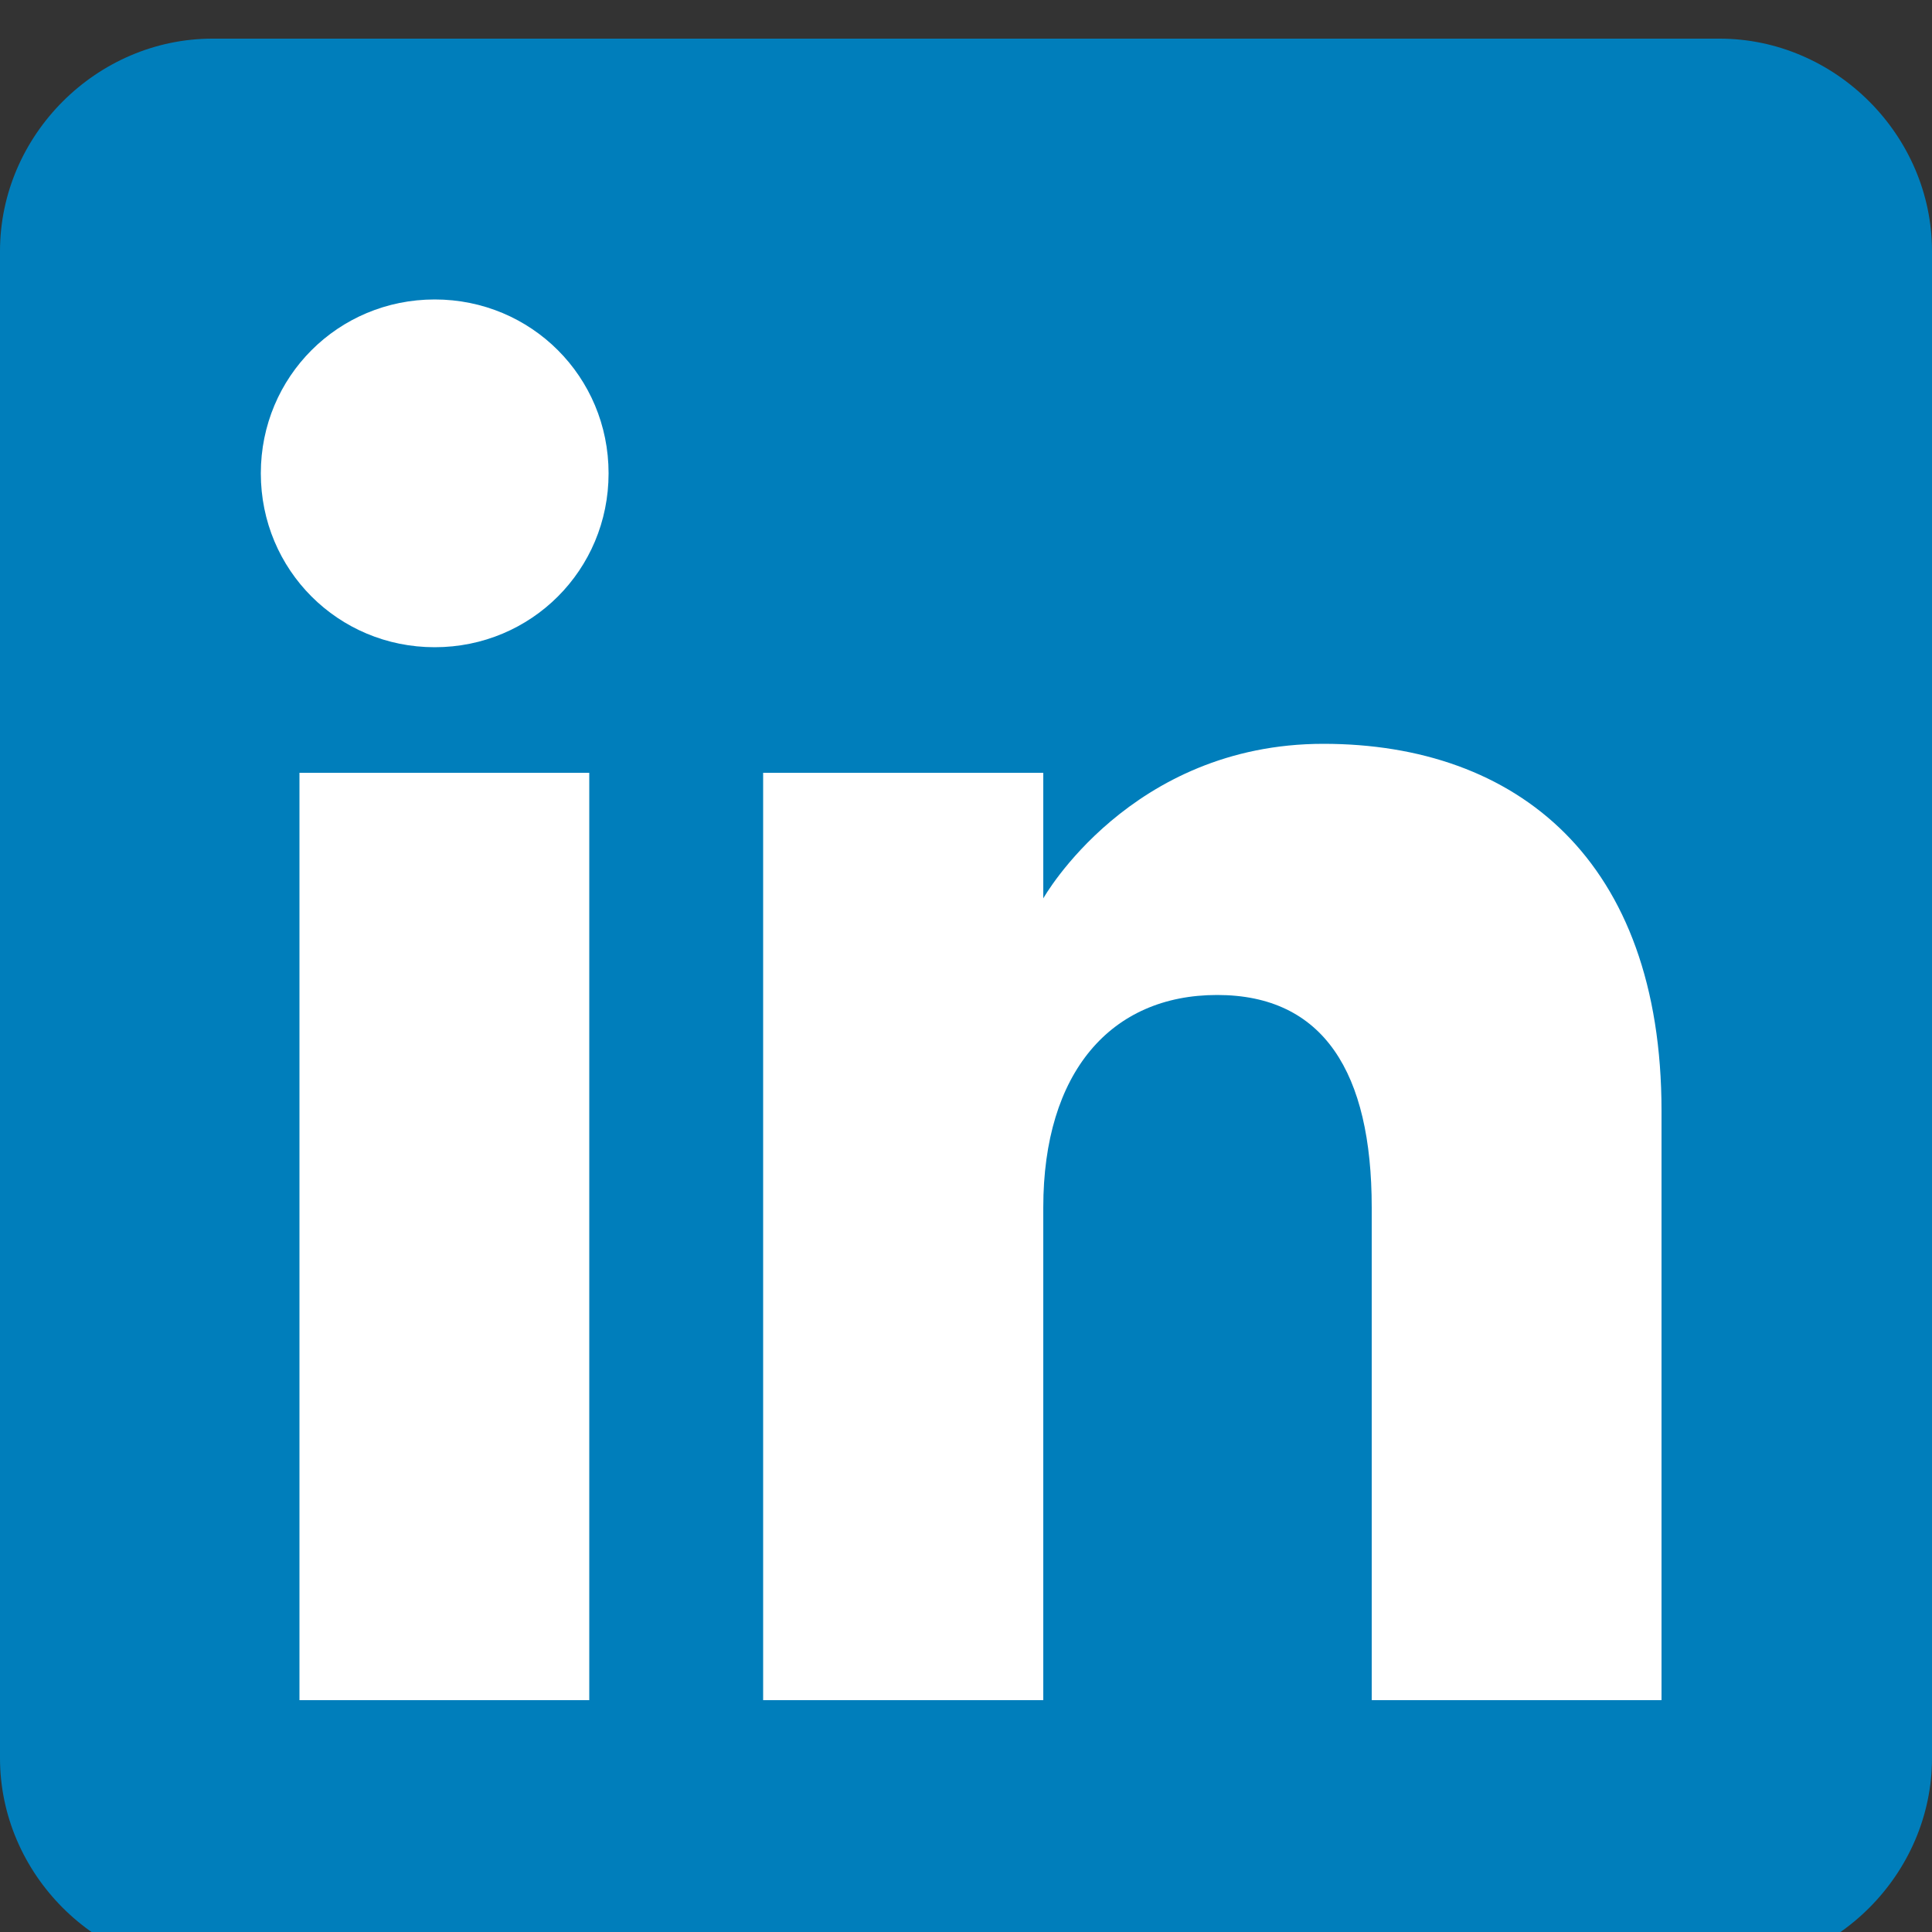
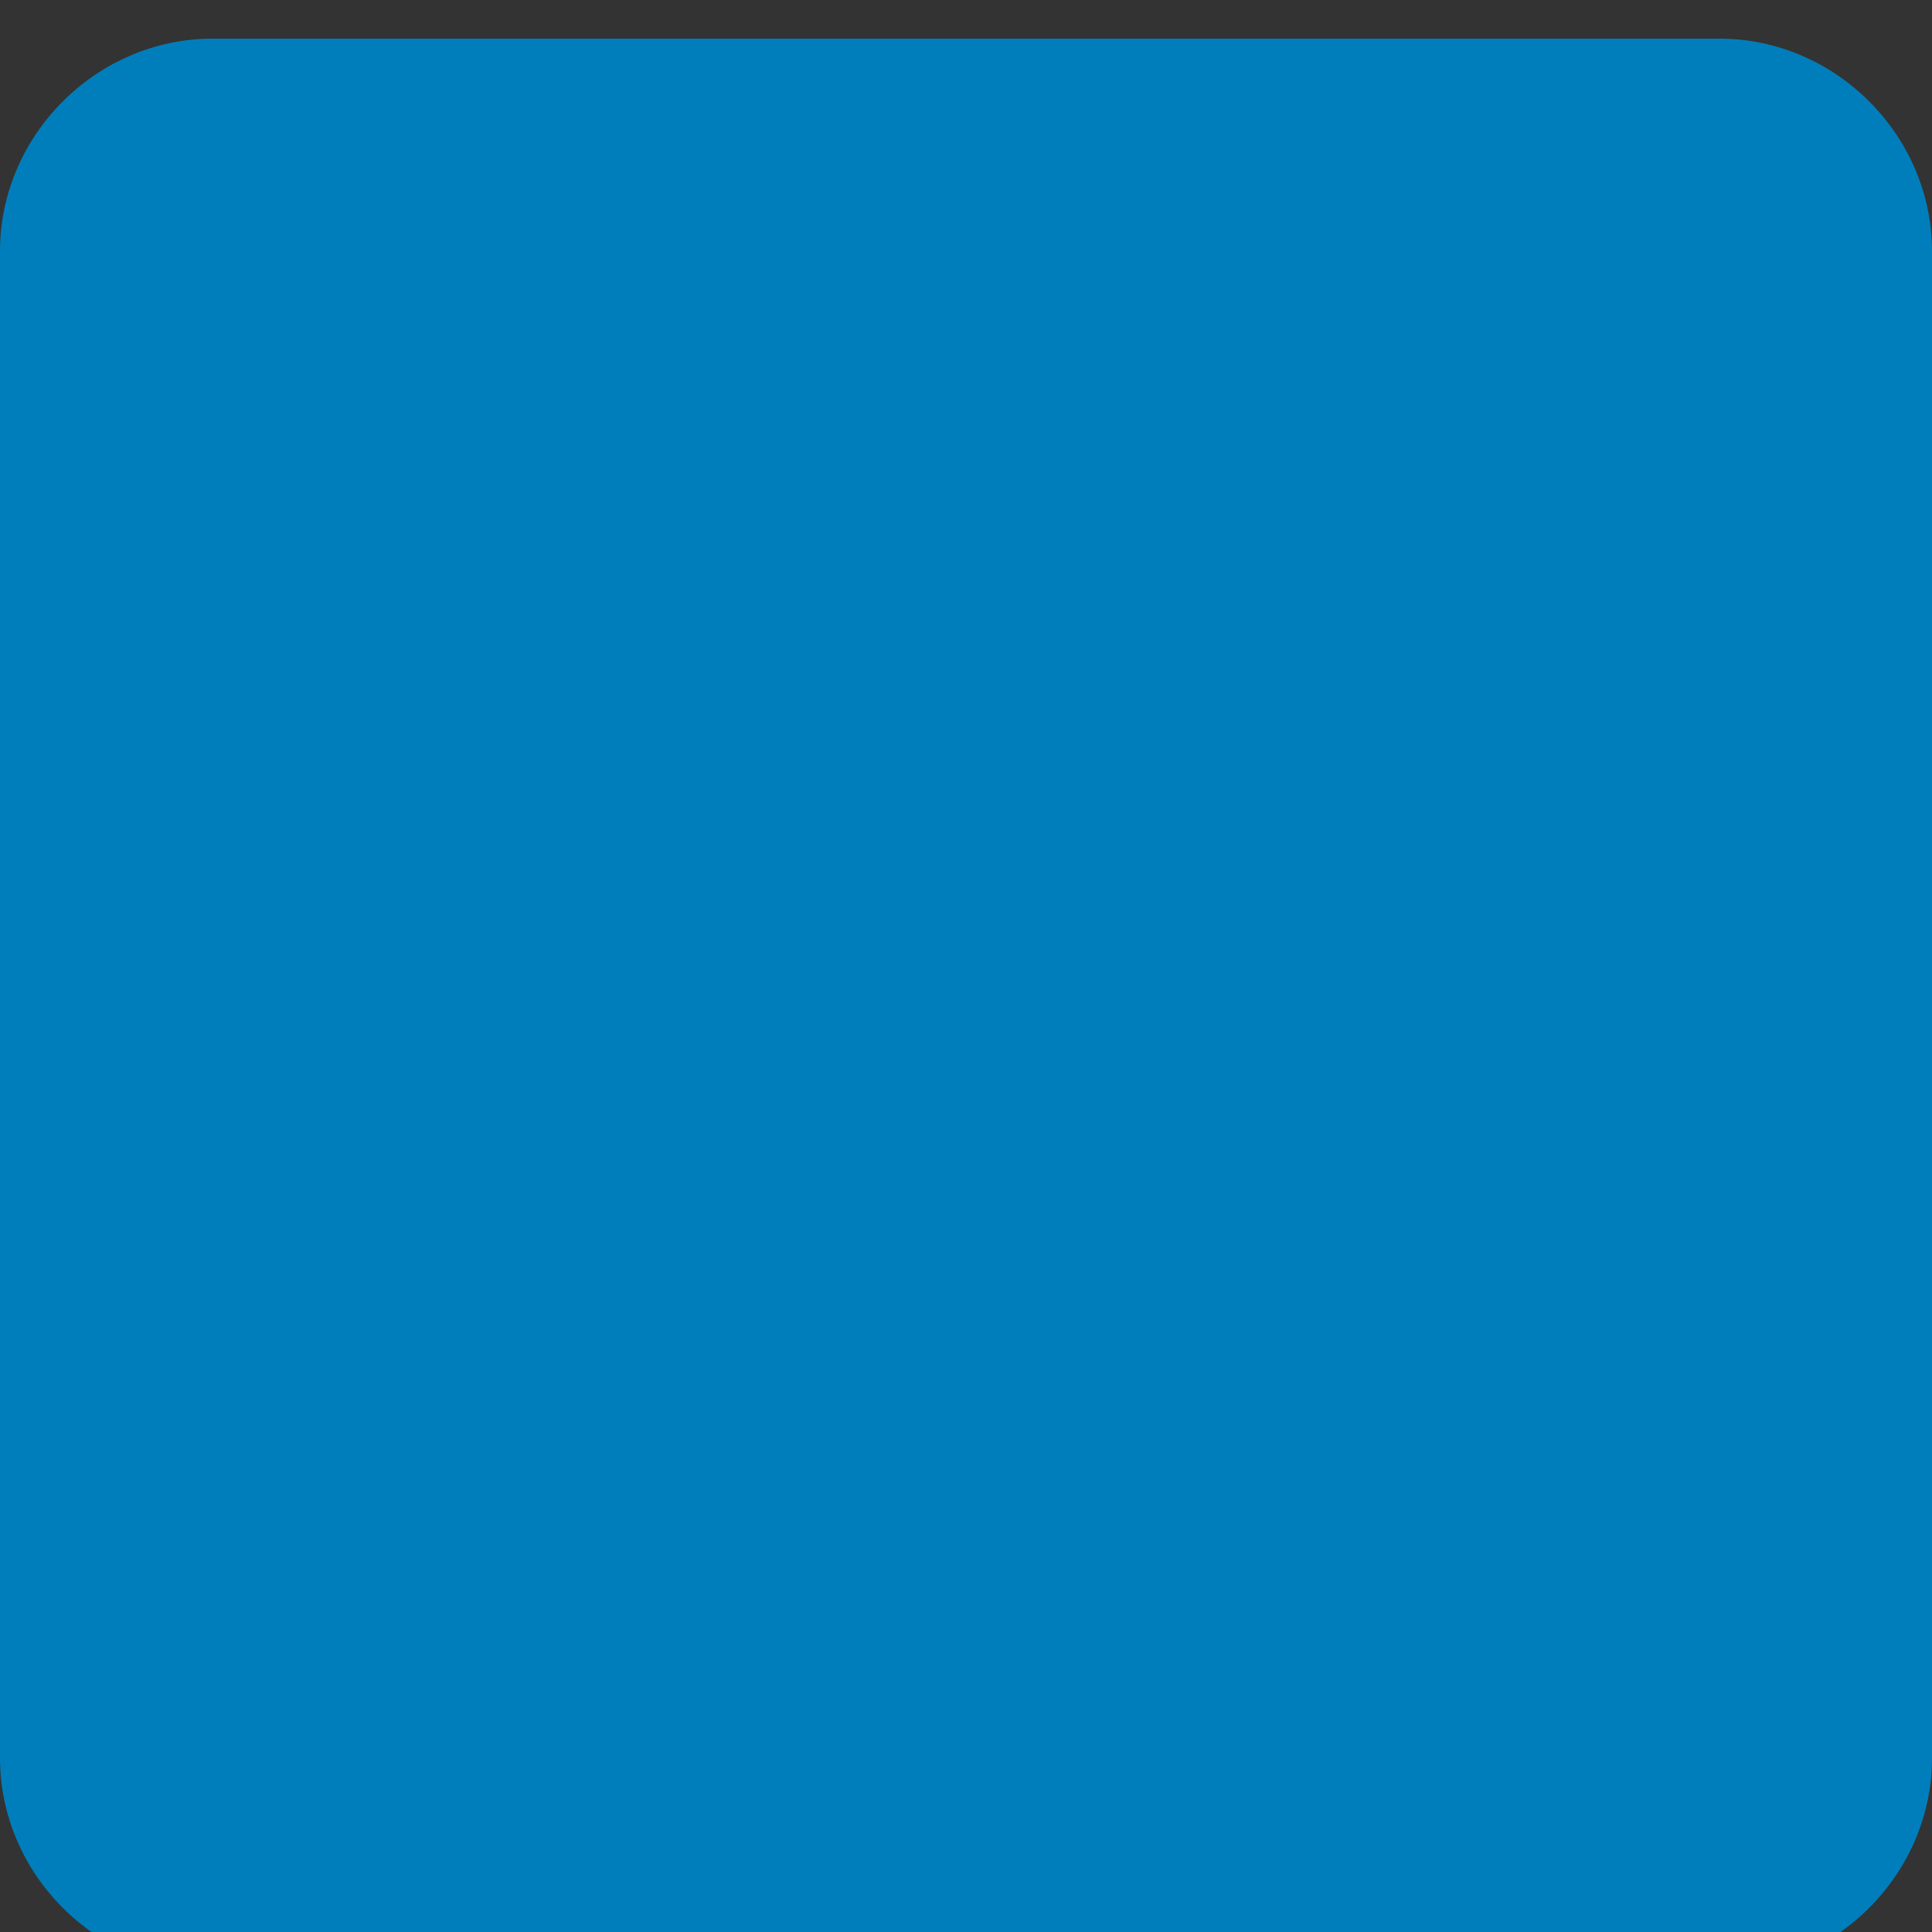
<svg xmlns="http://www.w3.org/2000/svg" version="1.1" id="svg8" x="0px" y="0px" width="20px" height="20px" viewBox="0 0 20 20" enable-background="new 0 0 20 20" xml:space="preserve">
  <rect x="0" y="0" width="20" height="20" fill="#333333" stroke="none" />
  <defs>
    <style>
      .st0 {
        fill: #007ebb;
      }

      .st0, .st1 {
        fill-rule: evenodd;
      }

      .st1 {
        fill: #fff;
      }
    </style>
  </defs>
  <path class="st0" d="M2.2,20.4h15.6c1.2,0,2.2-1,2.2-2.2V2.6c0-1.2-1-2.2-2.2-2.2H2.2C1,.4,0,1.4,0,2.6v15.6C0,19.4,1,20.4,2.2,20.4Z" />
-   <path class="st1" d="M17.2,17.6h-3v-5.1c0-1.4-.5-2.2-1.6-2.2s-1.8.8-1.8,2.2v5.1h-2.9V8h2.9v1.3s.9-1.6,2.9-1.6,3.5,1.2,3.5,3.8v6.1ZM4.5,6.7c-1,0-1.8-.8-1.8-1.8s.8-1.8,1.8-1.8,1.8.8,1.8,1.8-.8,1.8-1.8,1.8ZM3.1,17.6h3V8h-3v9.6Z" />
</svg>